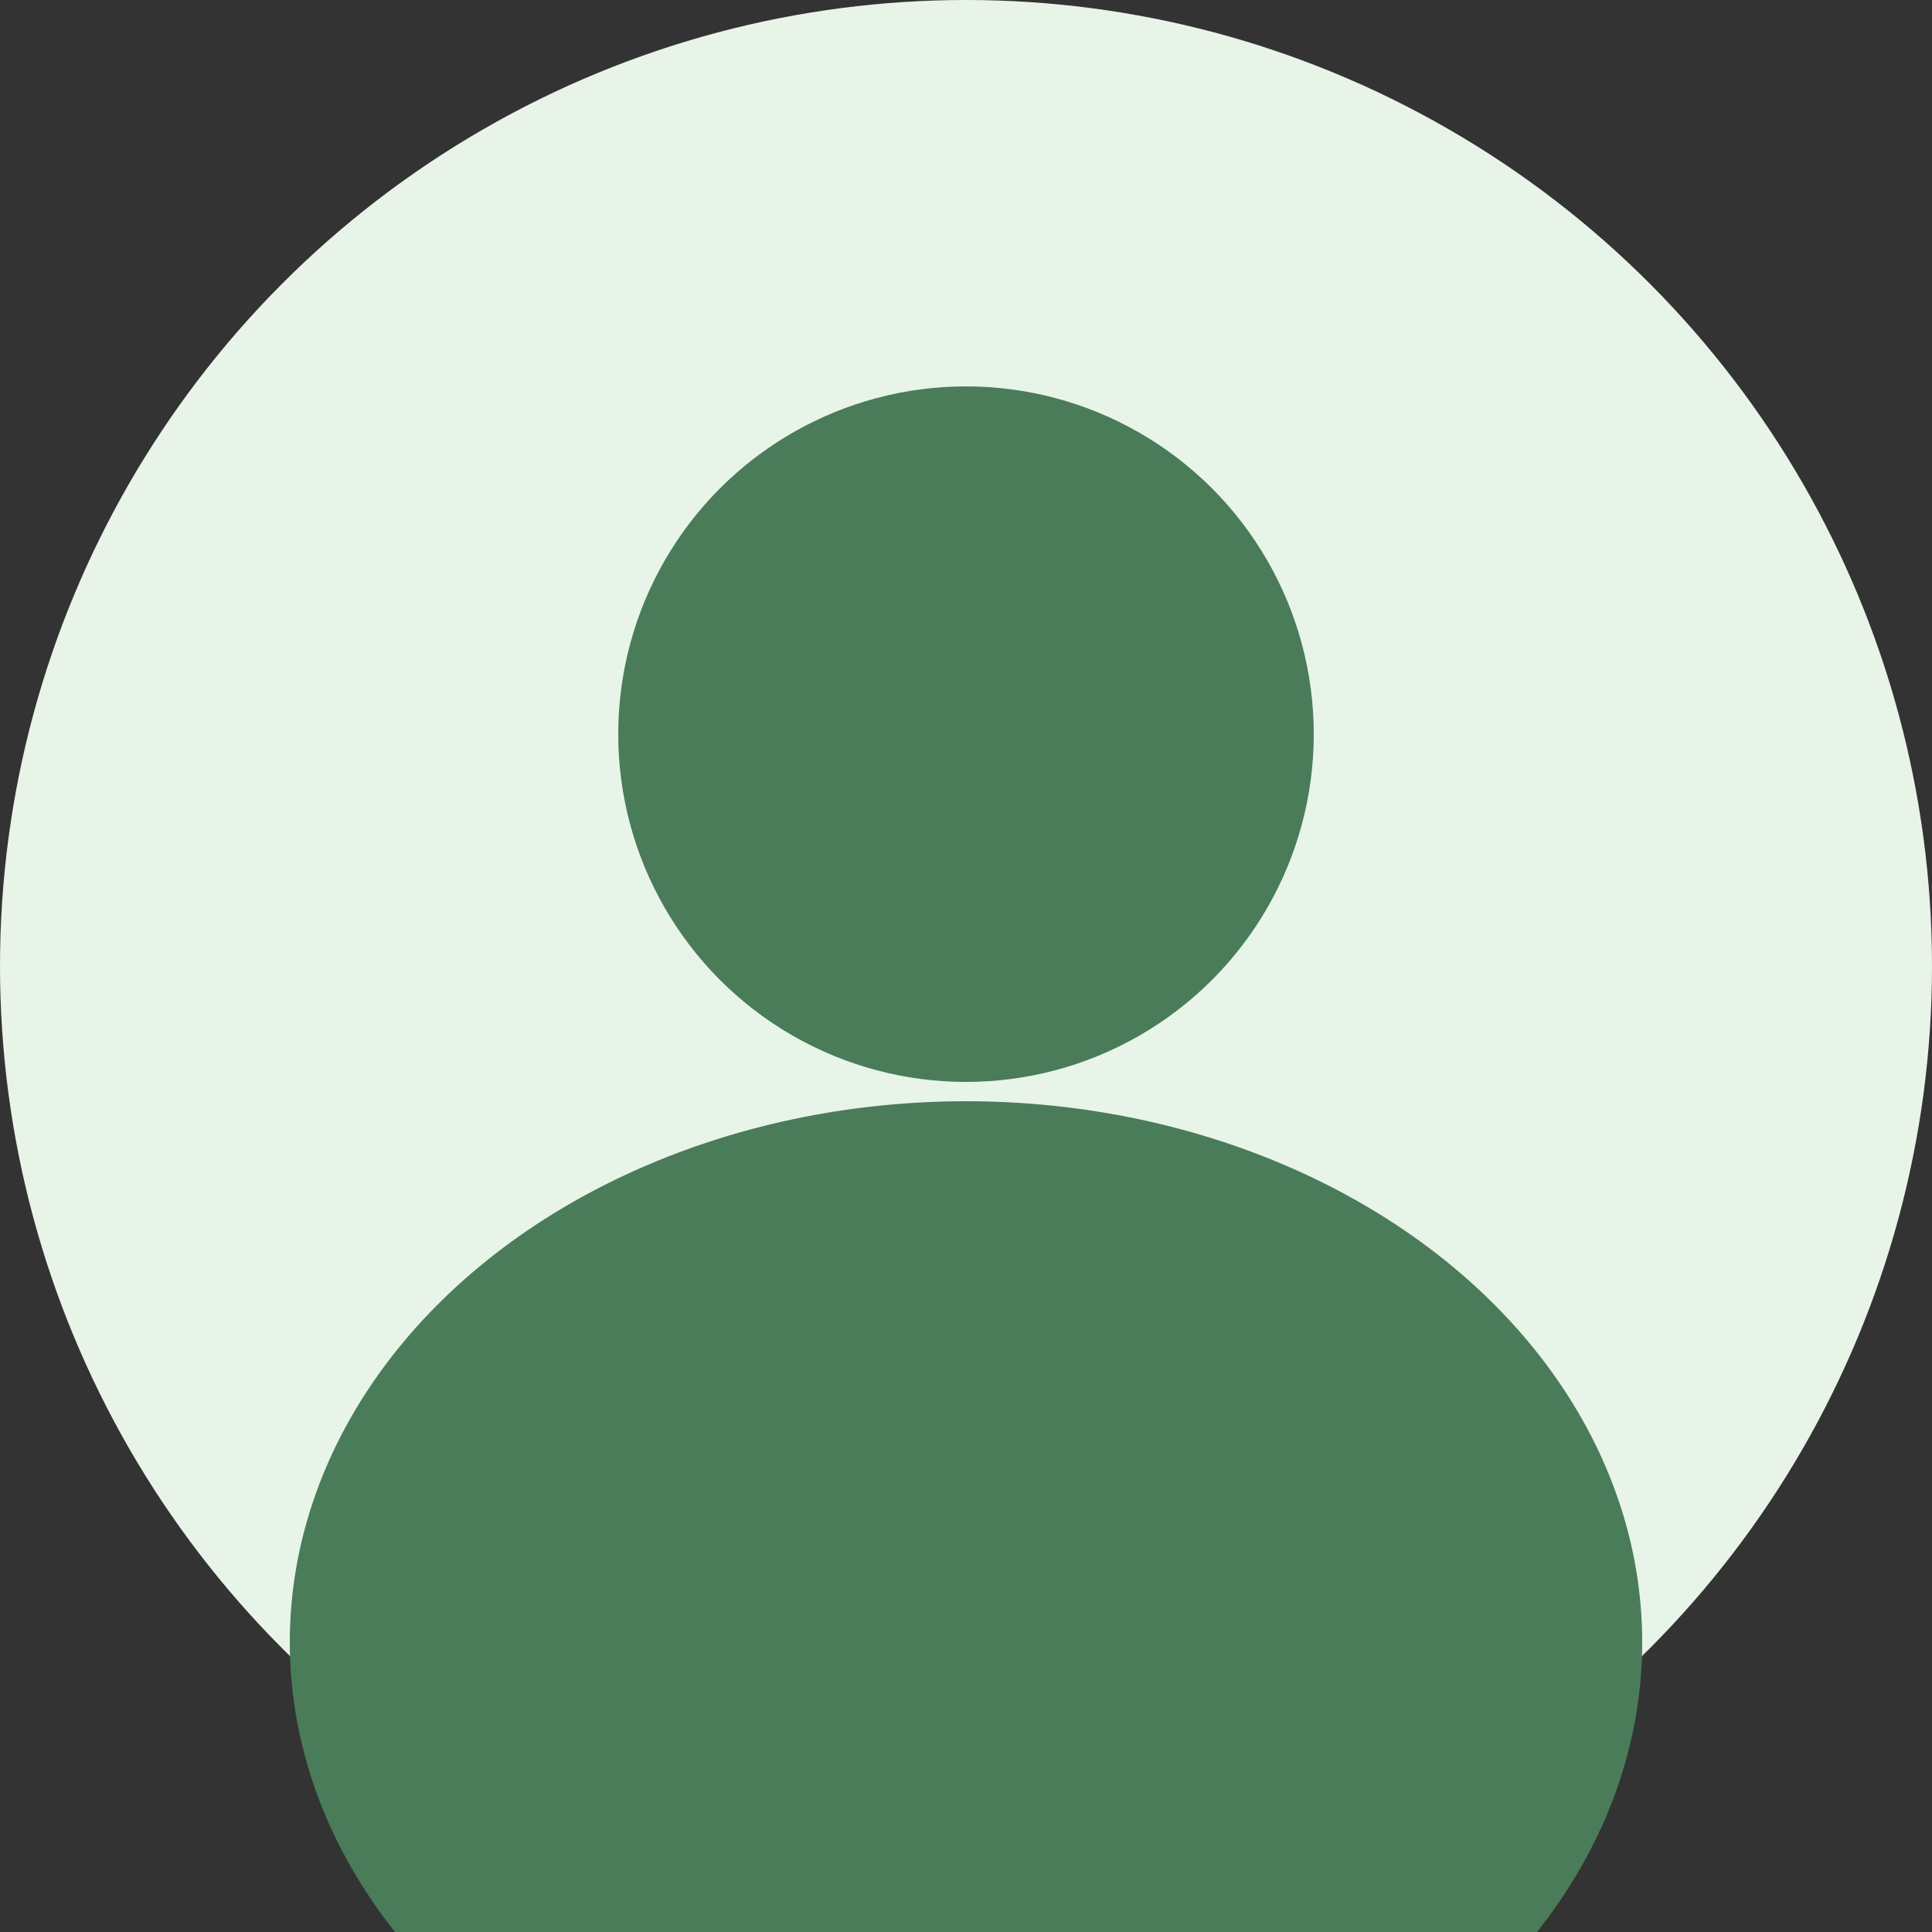
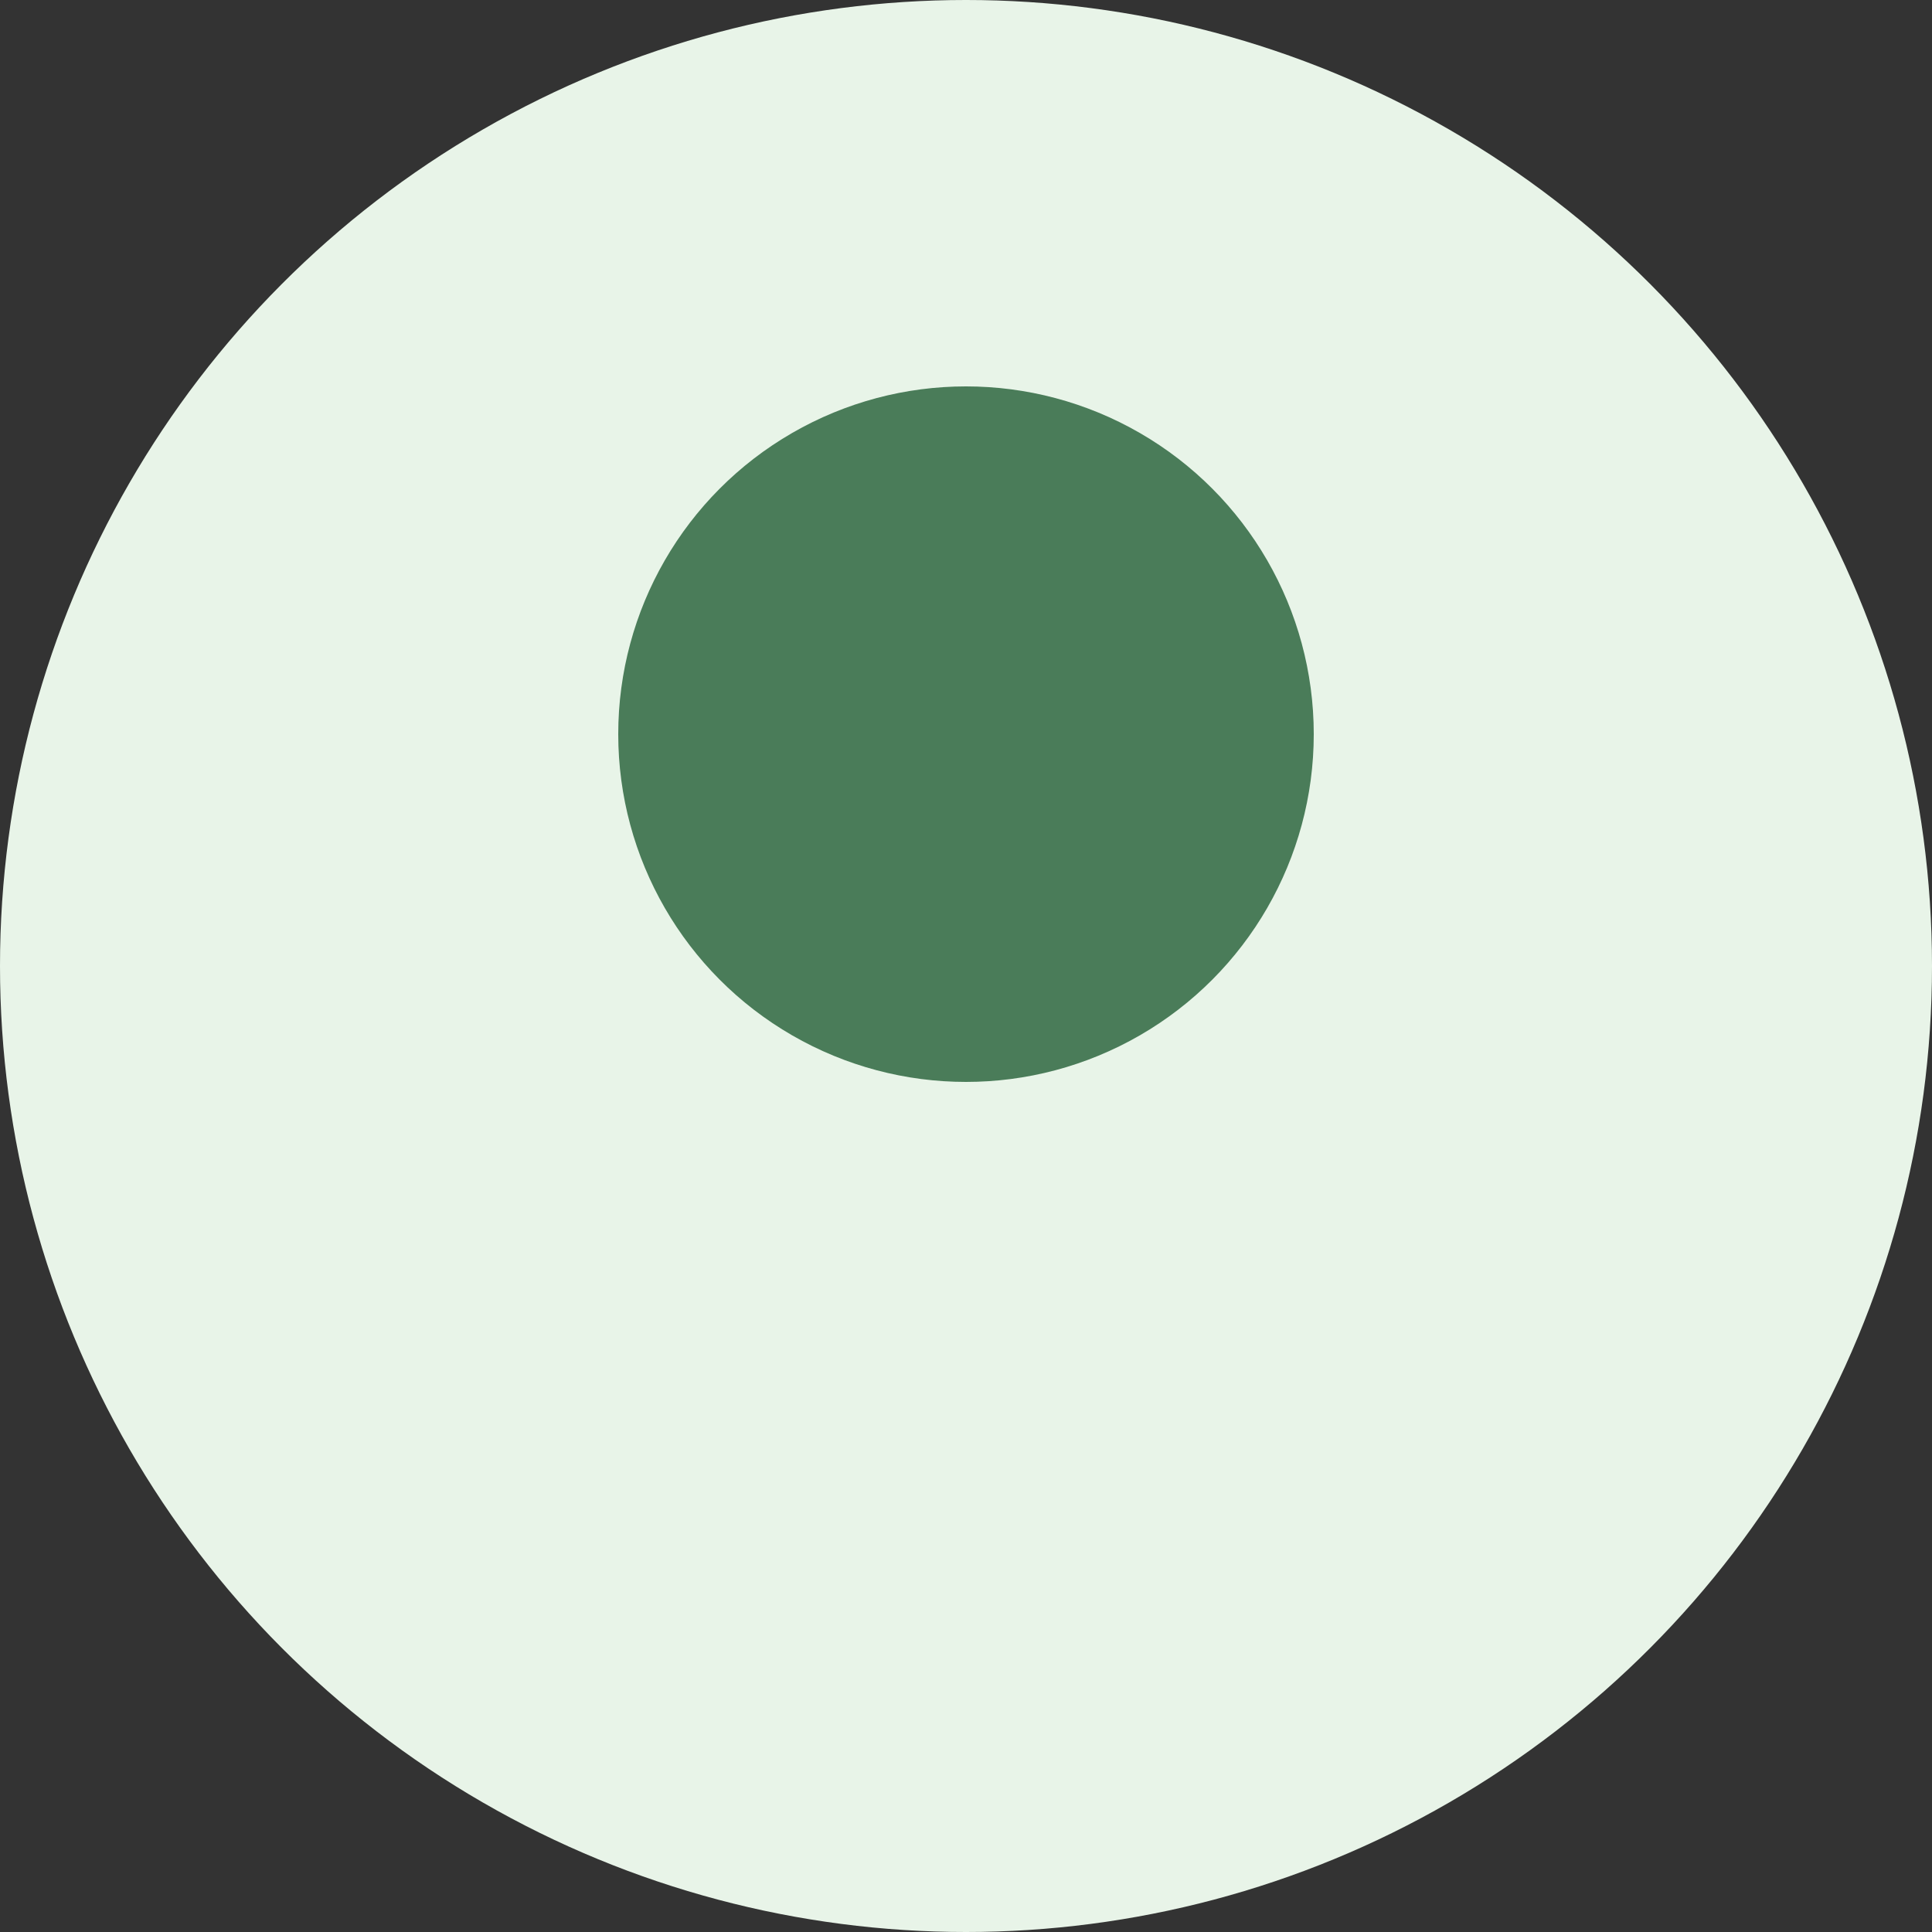
<svg xmlns="http://www.w3.org/2000/svg" viewBox="0 0 100 100">
  <rect x="0" y="0" width="100" height="100" fill="#333333" stroke="none" />
  <circle cx="50" cy="50" r="50" fill="#E8F4E8" />
  <circle cx="50" cy="38" r="18" fill="#4A7C59" />
-   <ellipse cx="50" cy="85" rx="35" ry="28" fill="#4A7C59" />
</svg>